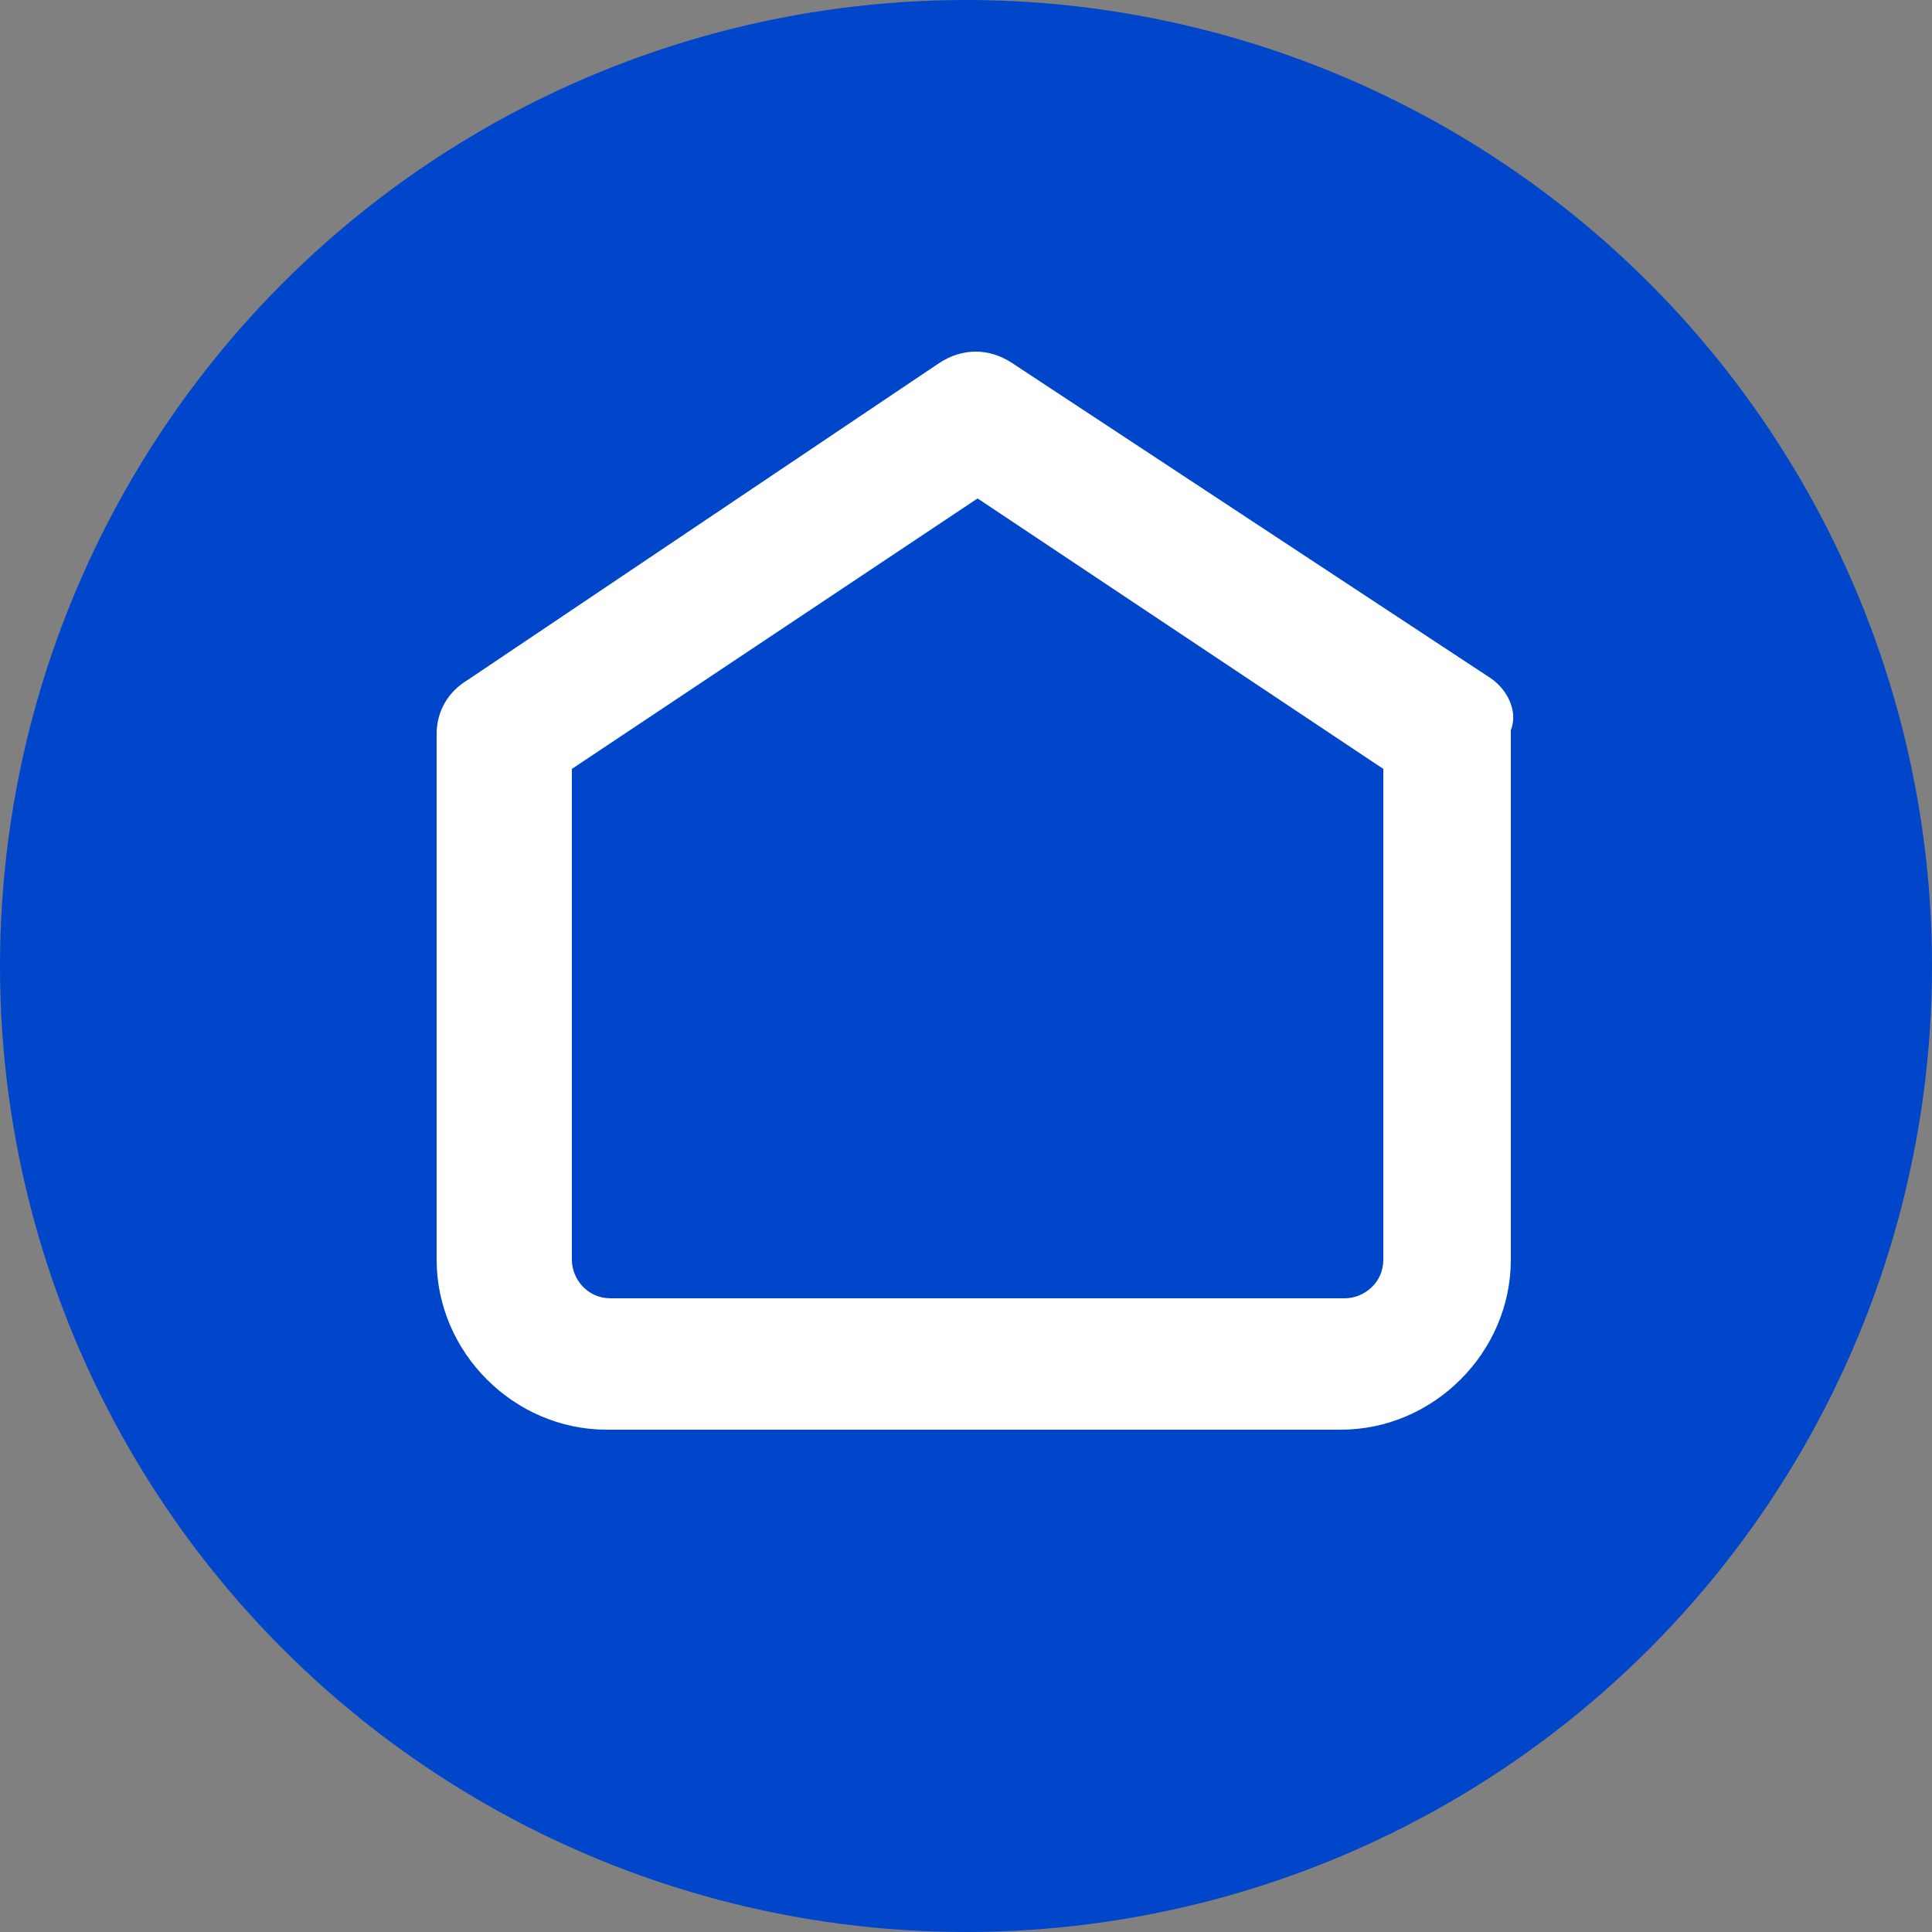
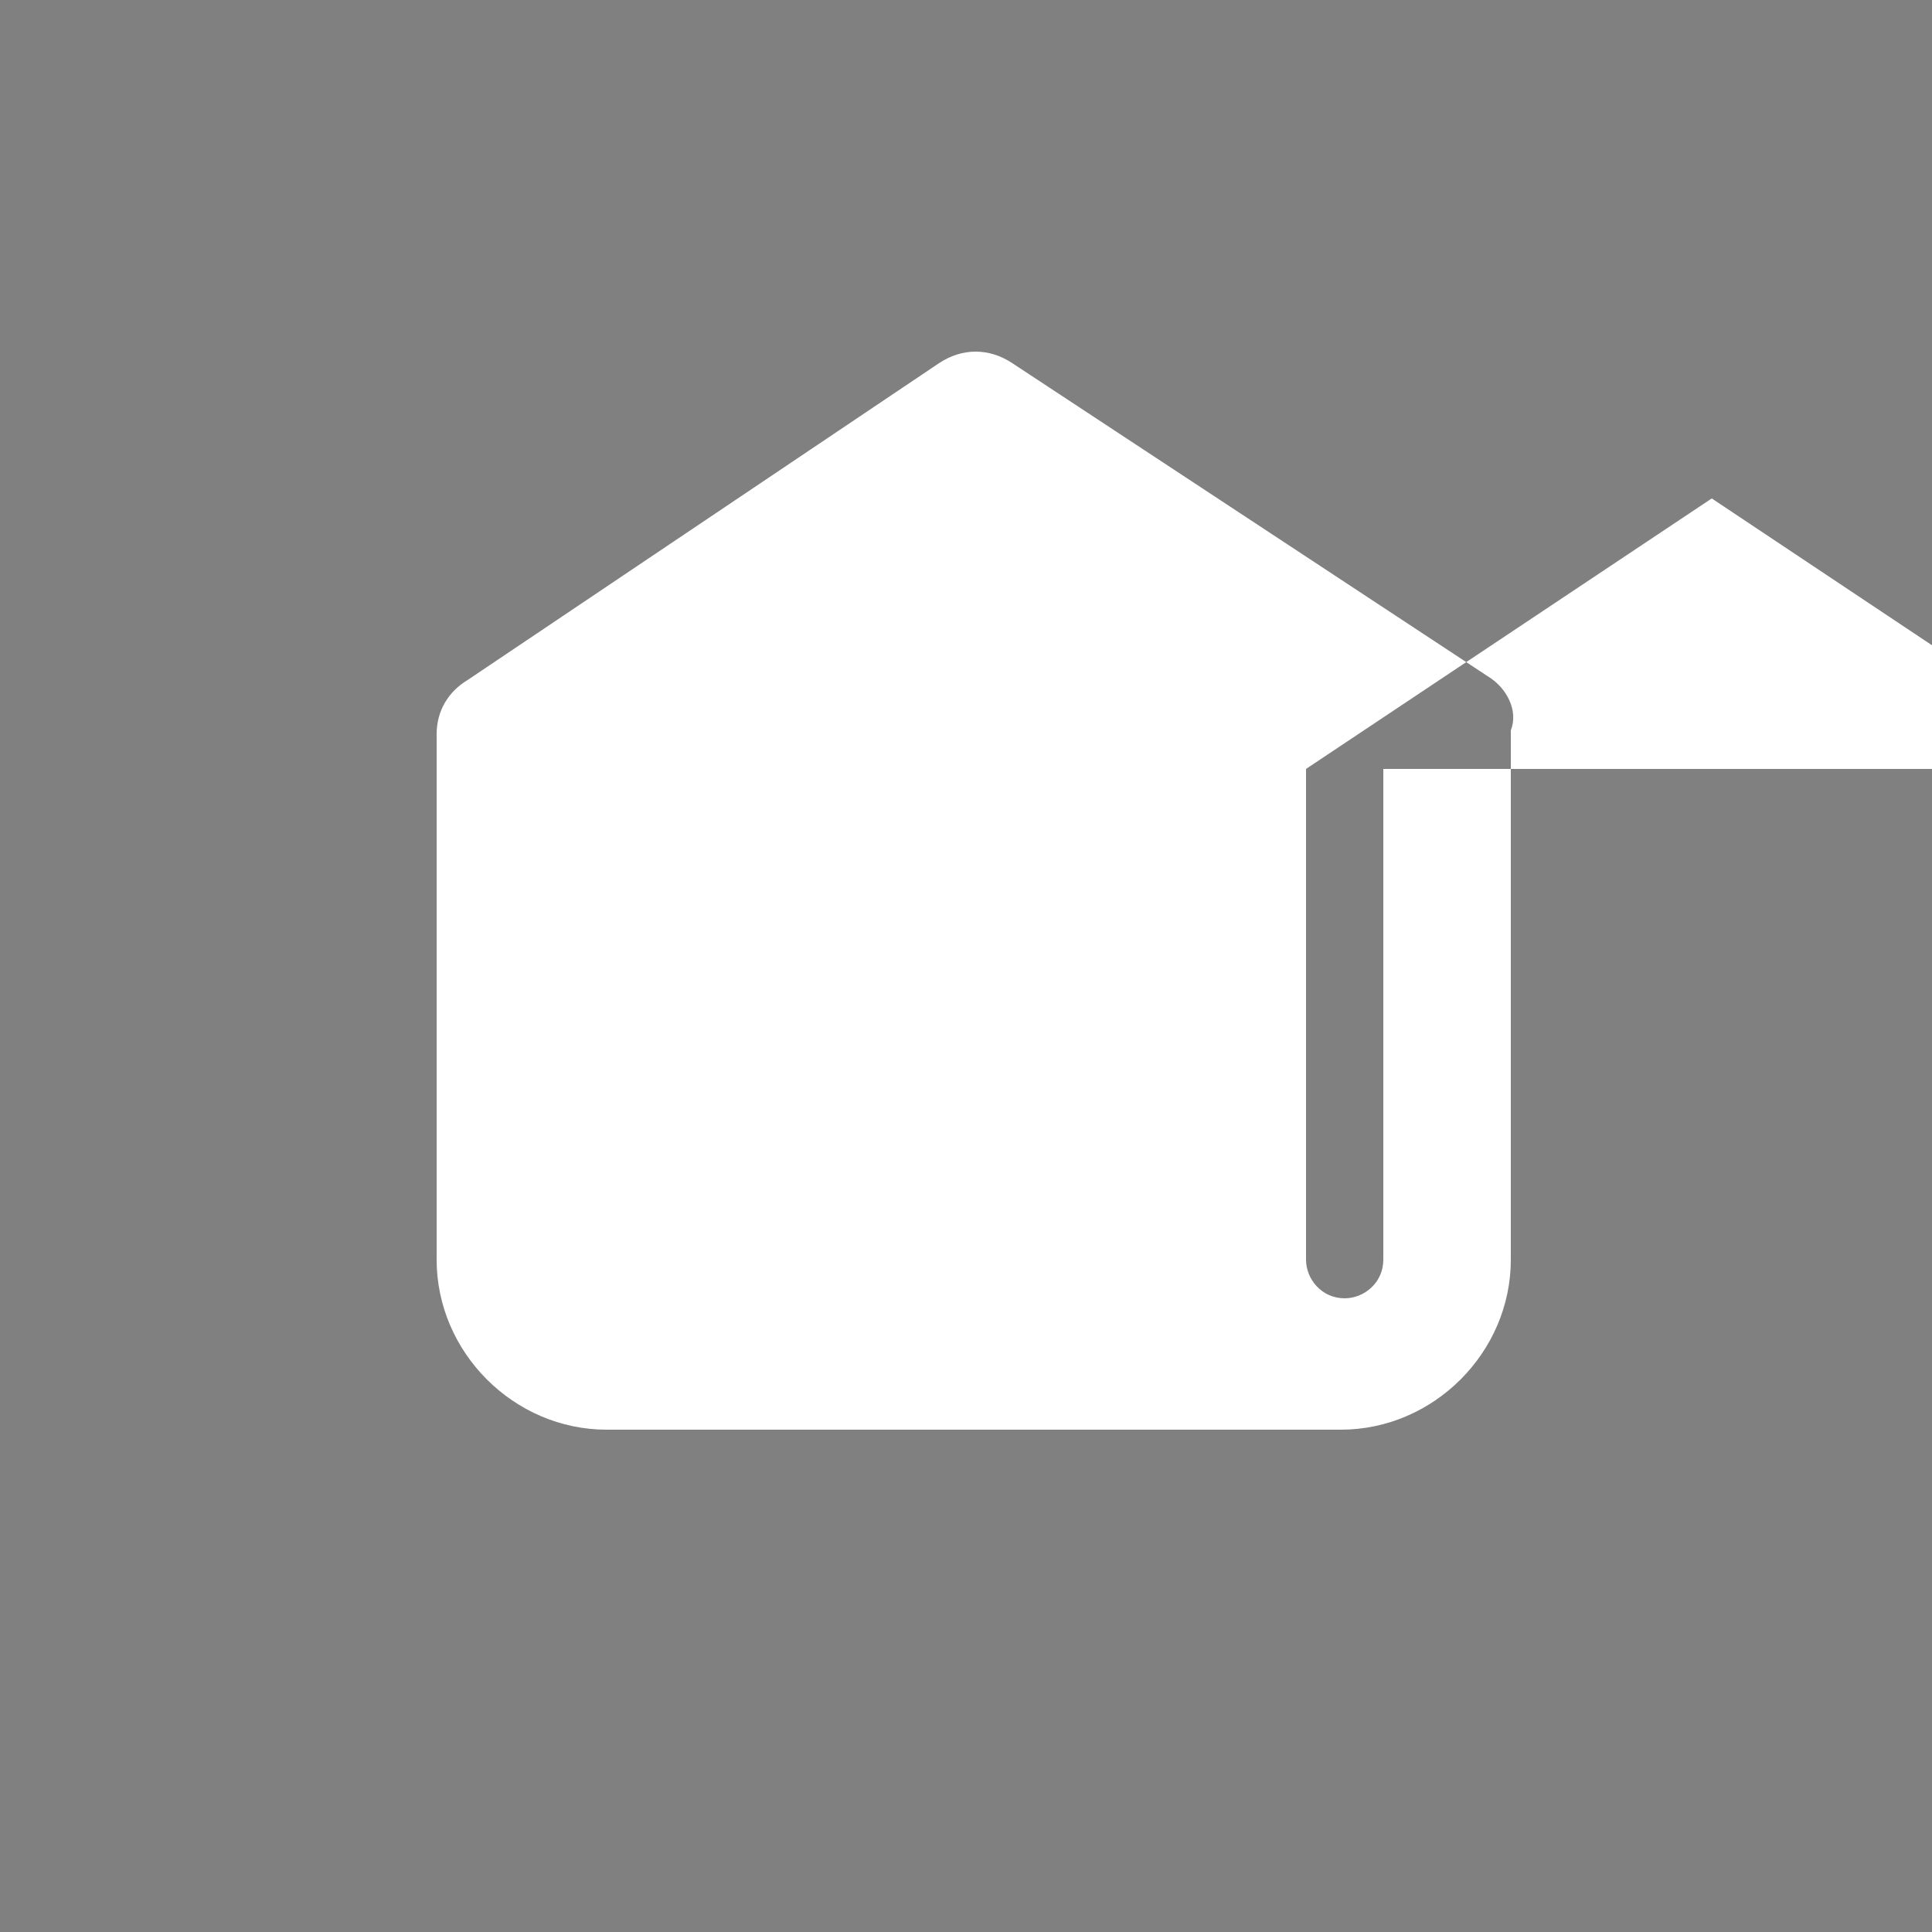
<svg xmlns="http://www.w3.org/2000/svg" xml:space="preserve" style="enable-background:new 0 0 50 50" viewBox="0 0 50 50">
  <rect x="0" y="0" width="50" height="50" fill="#808080" stroke="none" />
-   <circle cx="25" cy="25" r="25" style="fill:#0046cb" />
-   <path d="M38.5 17.5 26.2 9.4c-.6-.4-1.3-.4-1.9 0l-12.2 8.2c-.5.3-.8.8-.8 1.4v13.6c0 2.4 2 4.4 4.4 4.4h19c2.4 0 4.4-2 4.4-4.4V18.9c.2-.5-.1-1.1-.6-1.4m-2.7 2.4v12.7c0 .6-.5 1-1 1h-19c-.6 0-1-.5-1-1V19.9l10.5-7 10.5 7z" style="fill:#fff" />
+   <path d="M38.5 17.5 26.2 9.4c-.6-.4-1.3-.4-1.9 0l-12.2 8.2c-.5.3-.8.8-.8 1.4v13.6c0 2.4 2 4.4 4.4 4.4h19c2.4 0 4.4-2 4.4-4.4V18.9c.2-.5-.1-1.1-.6-1.4m-2.7 2.4v12.7c0 .6-.5 1-1 1c-.6 0-1-.5-1-1V19.9l10.5-7 10.5 7z" style="fill:#fff" />
</svg>